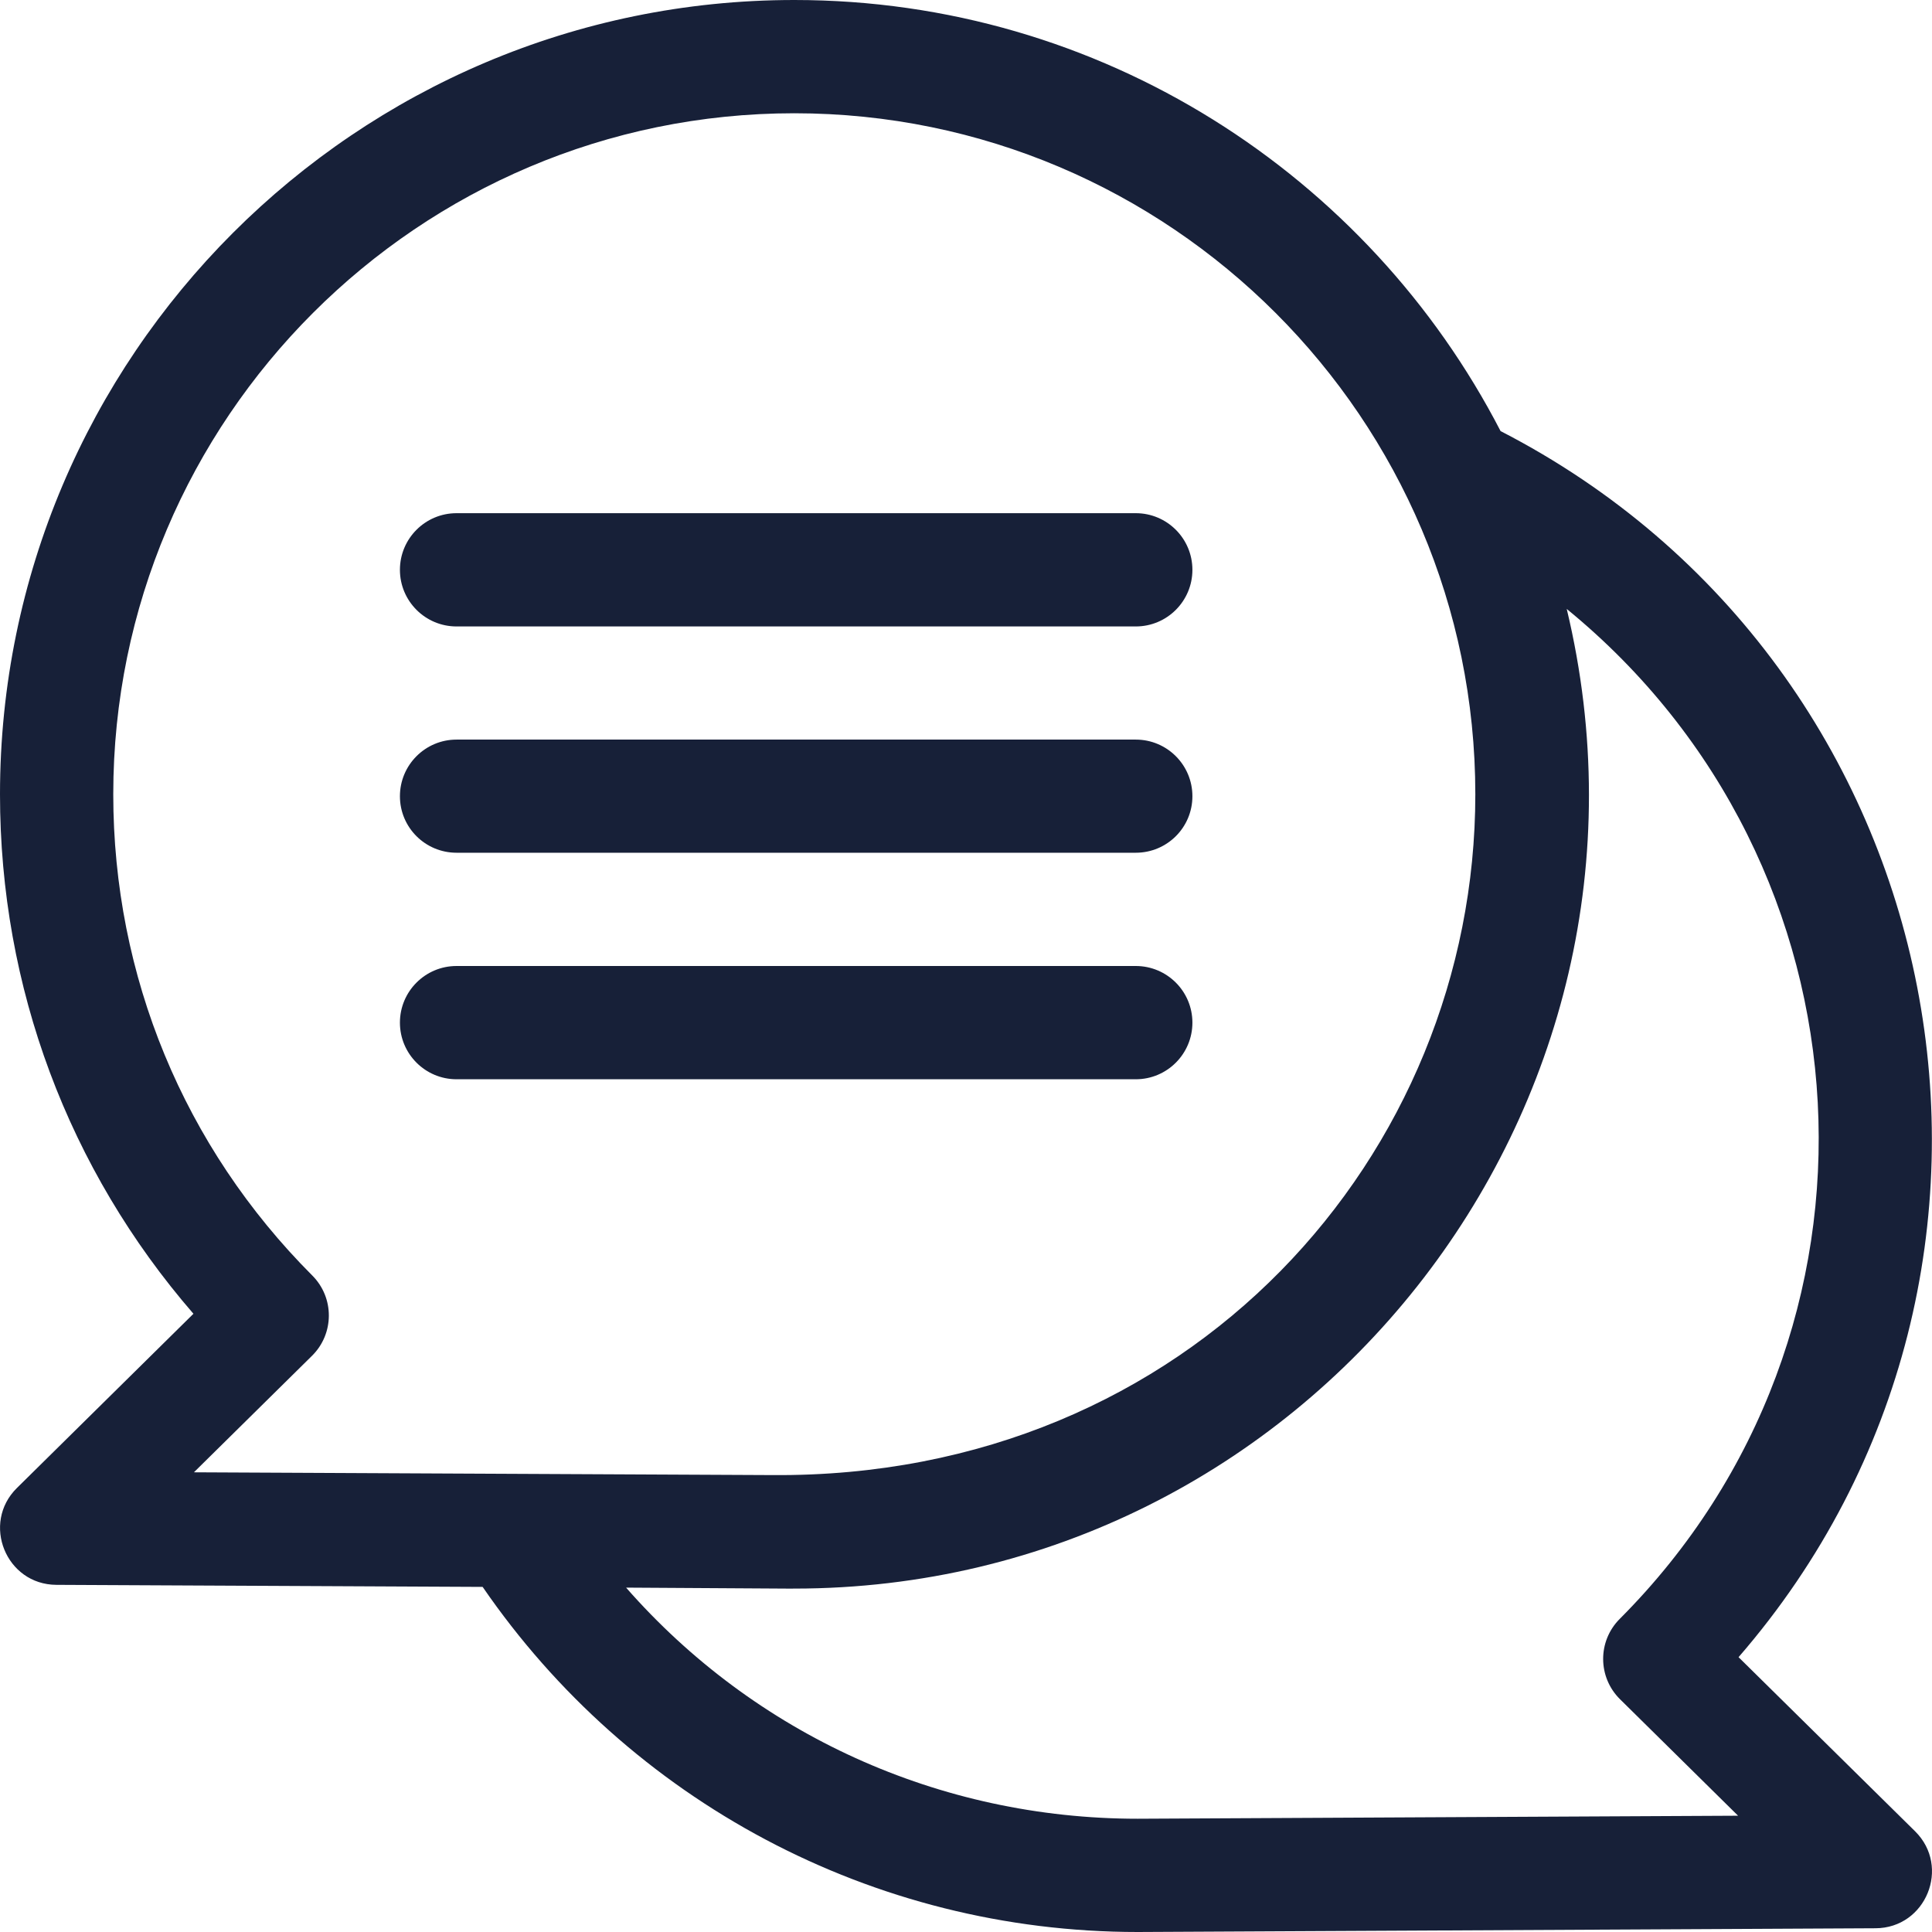
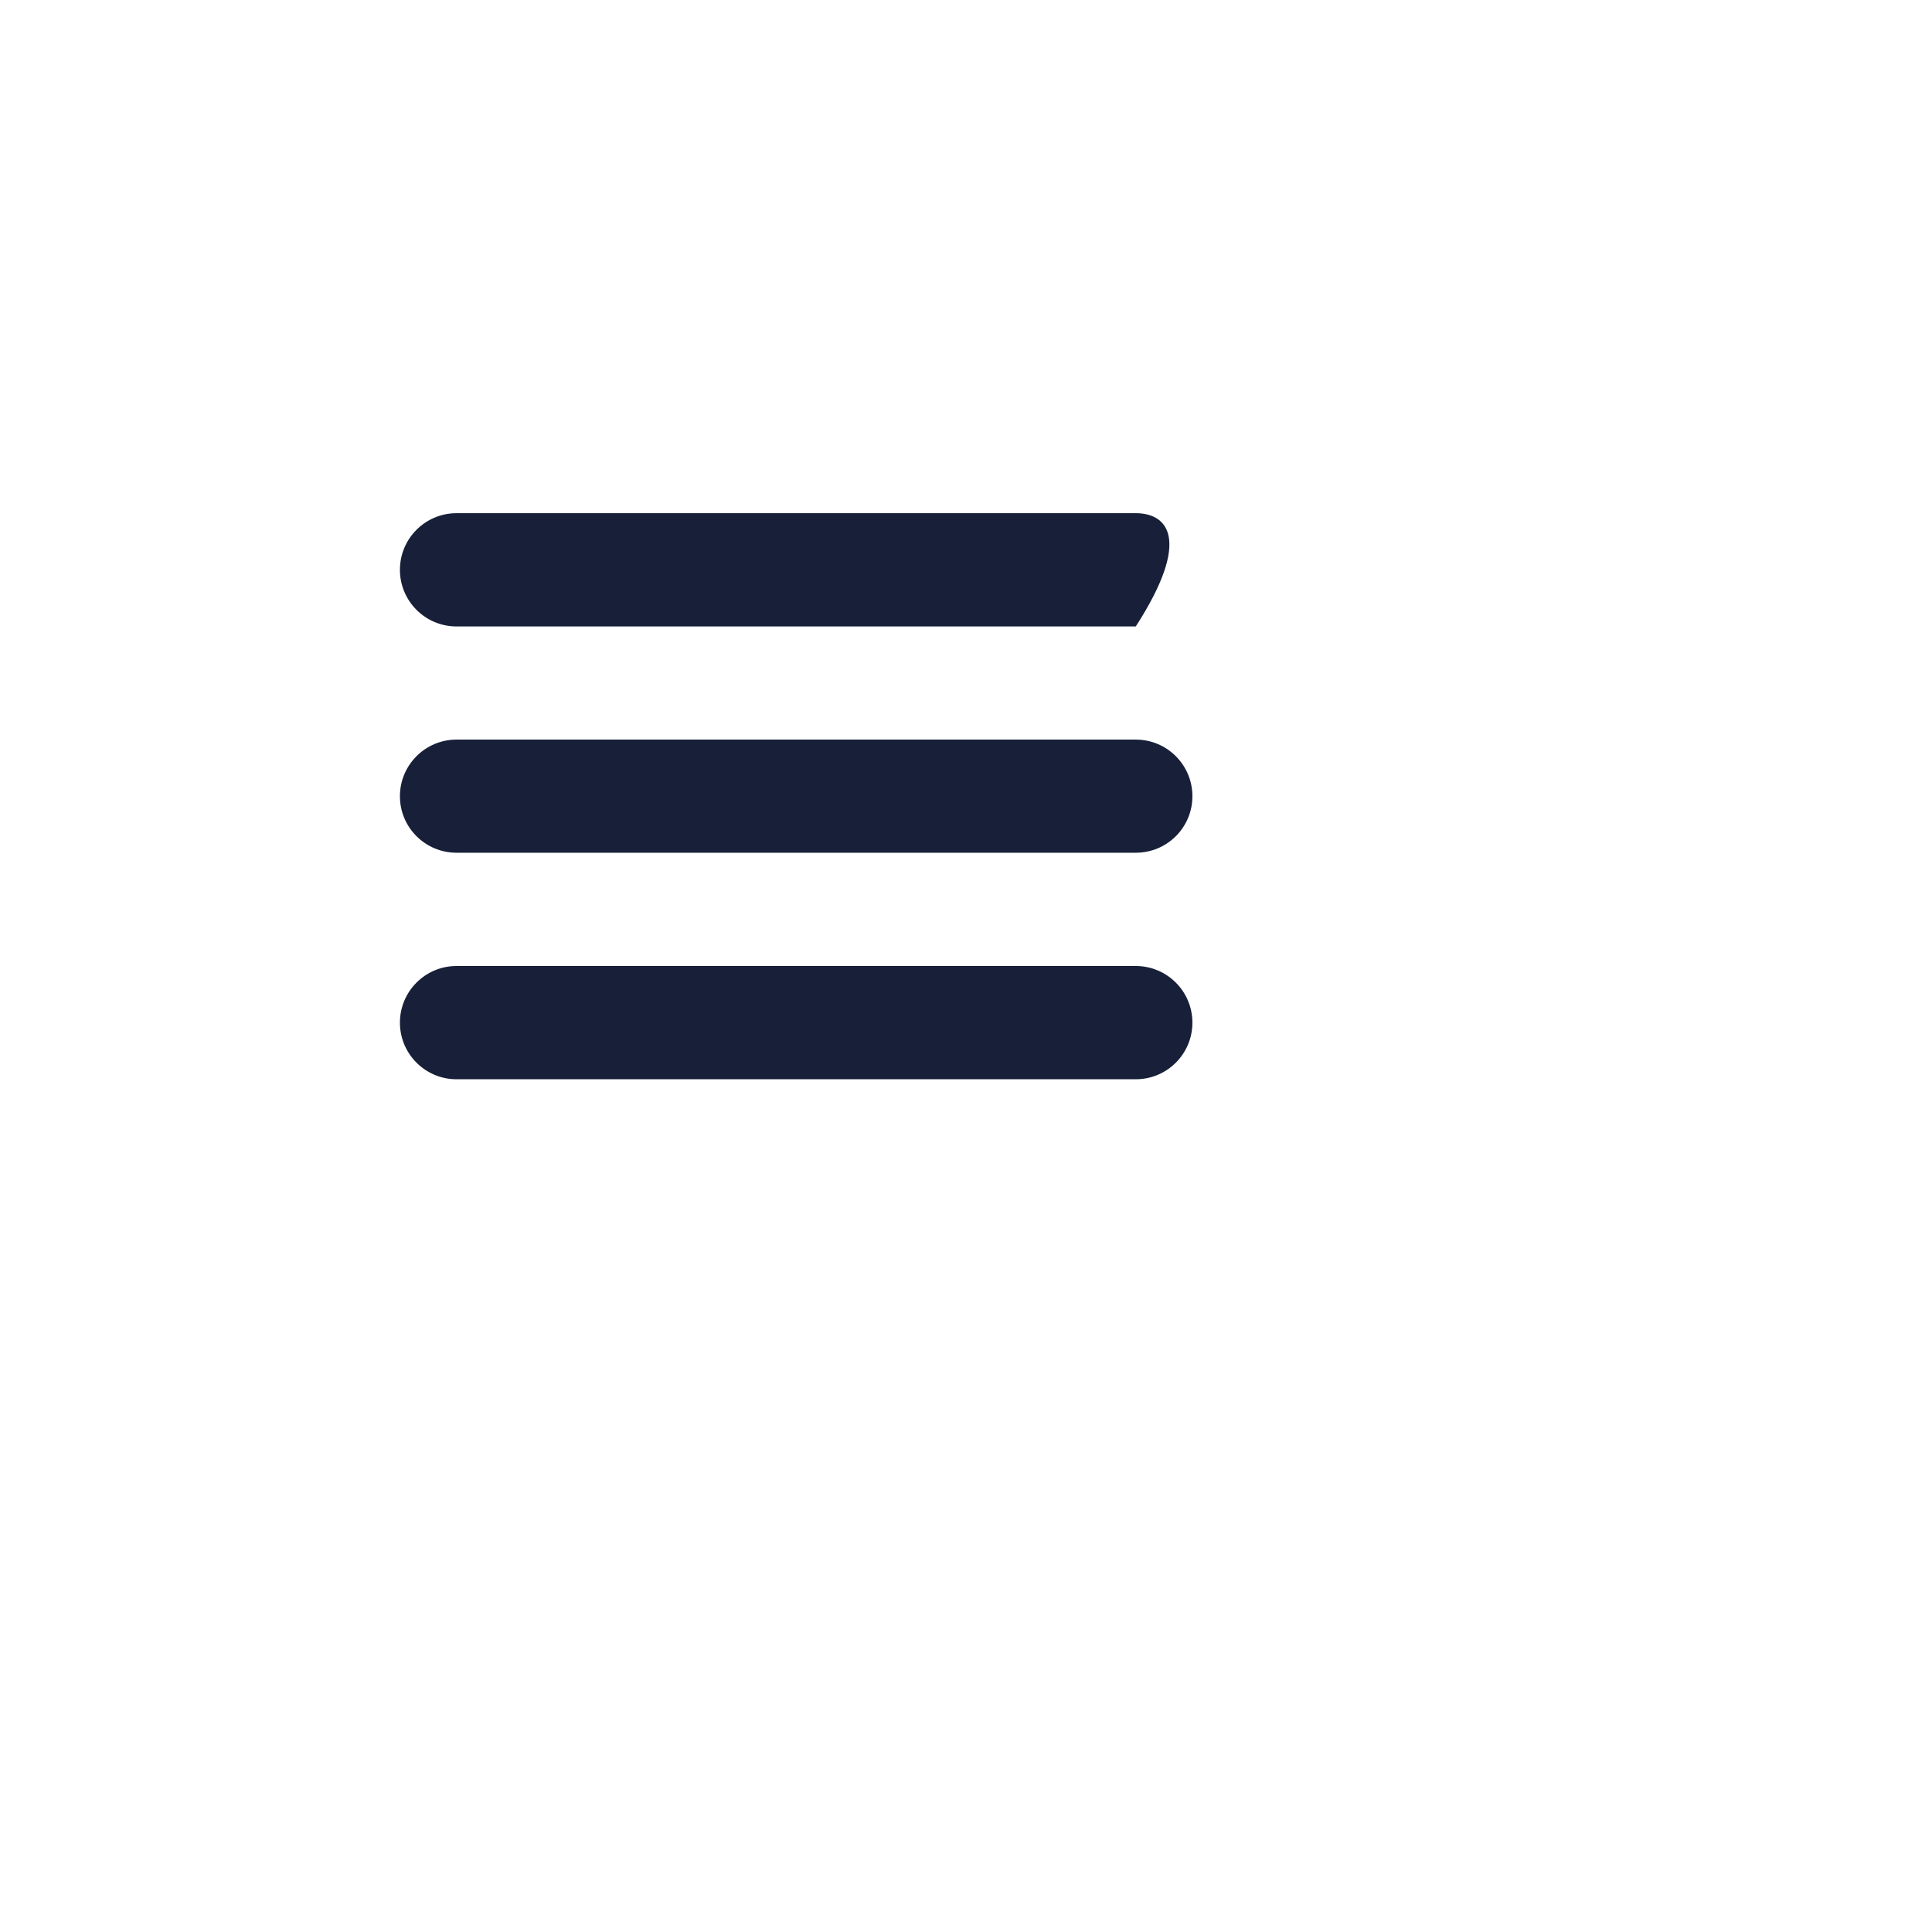
<svg xmlns="http://www.w3.org/2000/svg" width="16" height="16" viewBox="0 0 16 16" fill="none">
  <g id="Group">
-     <path id="Vector" d="M14.398 13.724C17.183 10.512 16.214 5.518 12.427 3.57C11.333 1.452 9.122 0 6.578 0C2.951 0 0 2.951 0 6.578C0 8.175 0.566 9.685 1.602 10.88L0.14 12.323C-0.156 12.615 0.049 13.123 0.467 13.125L3.997 13.142C5.213 14.912 7.223 16 9.422 16C9.426 16 15.529 15.969 15.533 15.969C15.95 15.967 16.157 15.46 15.86 15.166L14.398 13.724ZM2.586 10.563C1.523 9.498 0.938 8.083 0.938 6.578C0.938 3.468 3.468 0.938 6.578 0.938C9.688 0.938 12.218 3.468 12.218 6.578C12.218 9.559 9.86 12.243 6.395 12.216L1.606 12.193L2.584 11.228C2.769 11.045 2.77 10.747 2.586 10.563ZM9.422 15.062C7.777 15.062 6.248 14.36 5.185 13.148C6.97 13.159 6.496 13.156 6.578 13.156C10.809 13.156 13.969 9.187 12.975 5.043C15.567 7.161 15.78 11.036 13.414 13.407C13.23 13.591 13.231 13.889 13.416 14.072L14.394 15.037C14.39 15.037 9.425 15.062 9.422 15.062Z" fill="#172038" />
-     <path id="Vector_2" d="M3.781 5.188H9.406C9.665 5.188 9.875 4.978 9.875 4.719C9.875 4.46 9.665 4.25 9.406 4.25H3.781C3.522 4.25 3.312 4.46 3.312 4.719C3.312 4.978 3.522 5.188 3.781 5.188Z" fill="#172038" />
+     <path id="Vector_2" d="M3.781 5.188H9.406C9.875 4.46 9.665 4.25 9.406 4.25H3.781C3.522 4.25 3.312 4.46 3.312 4.719C3.312 4.978 3.522 5.188 3.781 5.188Z" fill="#172038" />
    <path id="Vector_3" d="M3.781 7.062H9.406C9.665 7.062 9.875 6.853 9.875 6.594C9.875 6.335 9.665 6.125 9.406 6.125H3.781C3.522 6.125 3.312 6.335 3.312 6.594C3.312 6.853 3.522 7.062 3.781 7.062Z" fill="#172038" />
    <path id="Vector_4" d="M3.781 8.938H9.406C9.665 8.938 9.875 8.728 9.875 8.469C9.875 8.21 9.665 8 9.406 8H3.781C3.522 8 3.312 8.21 3.312 8.469C3.312 8.728 3.522 8.938 3.781 8.938Z" fill="#172038" />
  </g>
</svg>